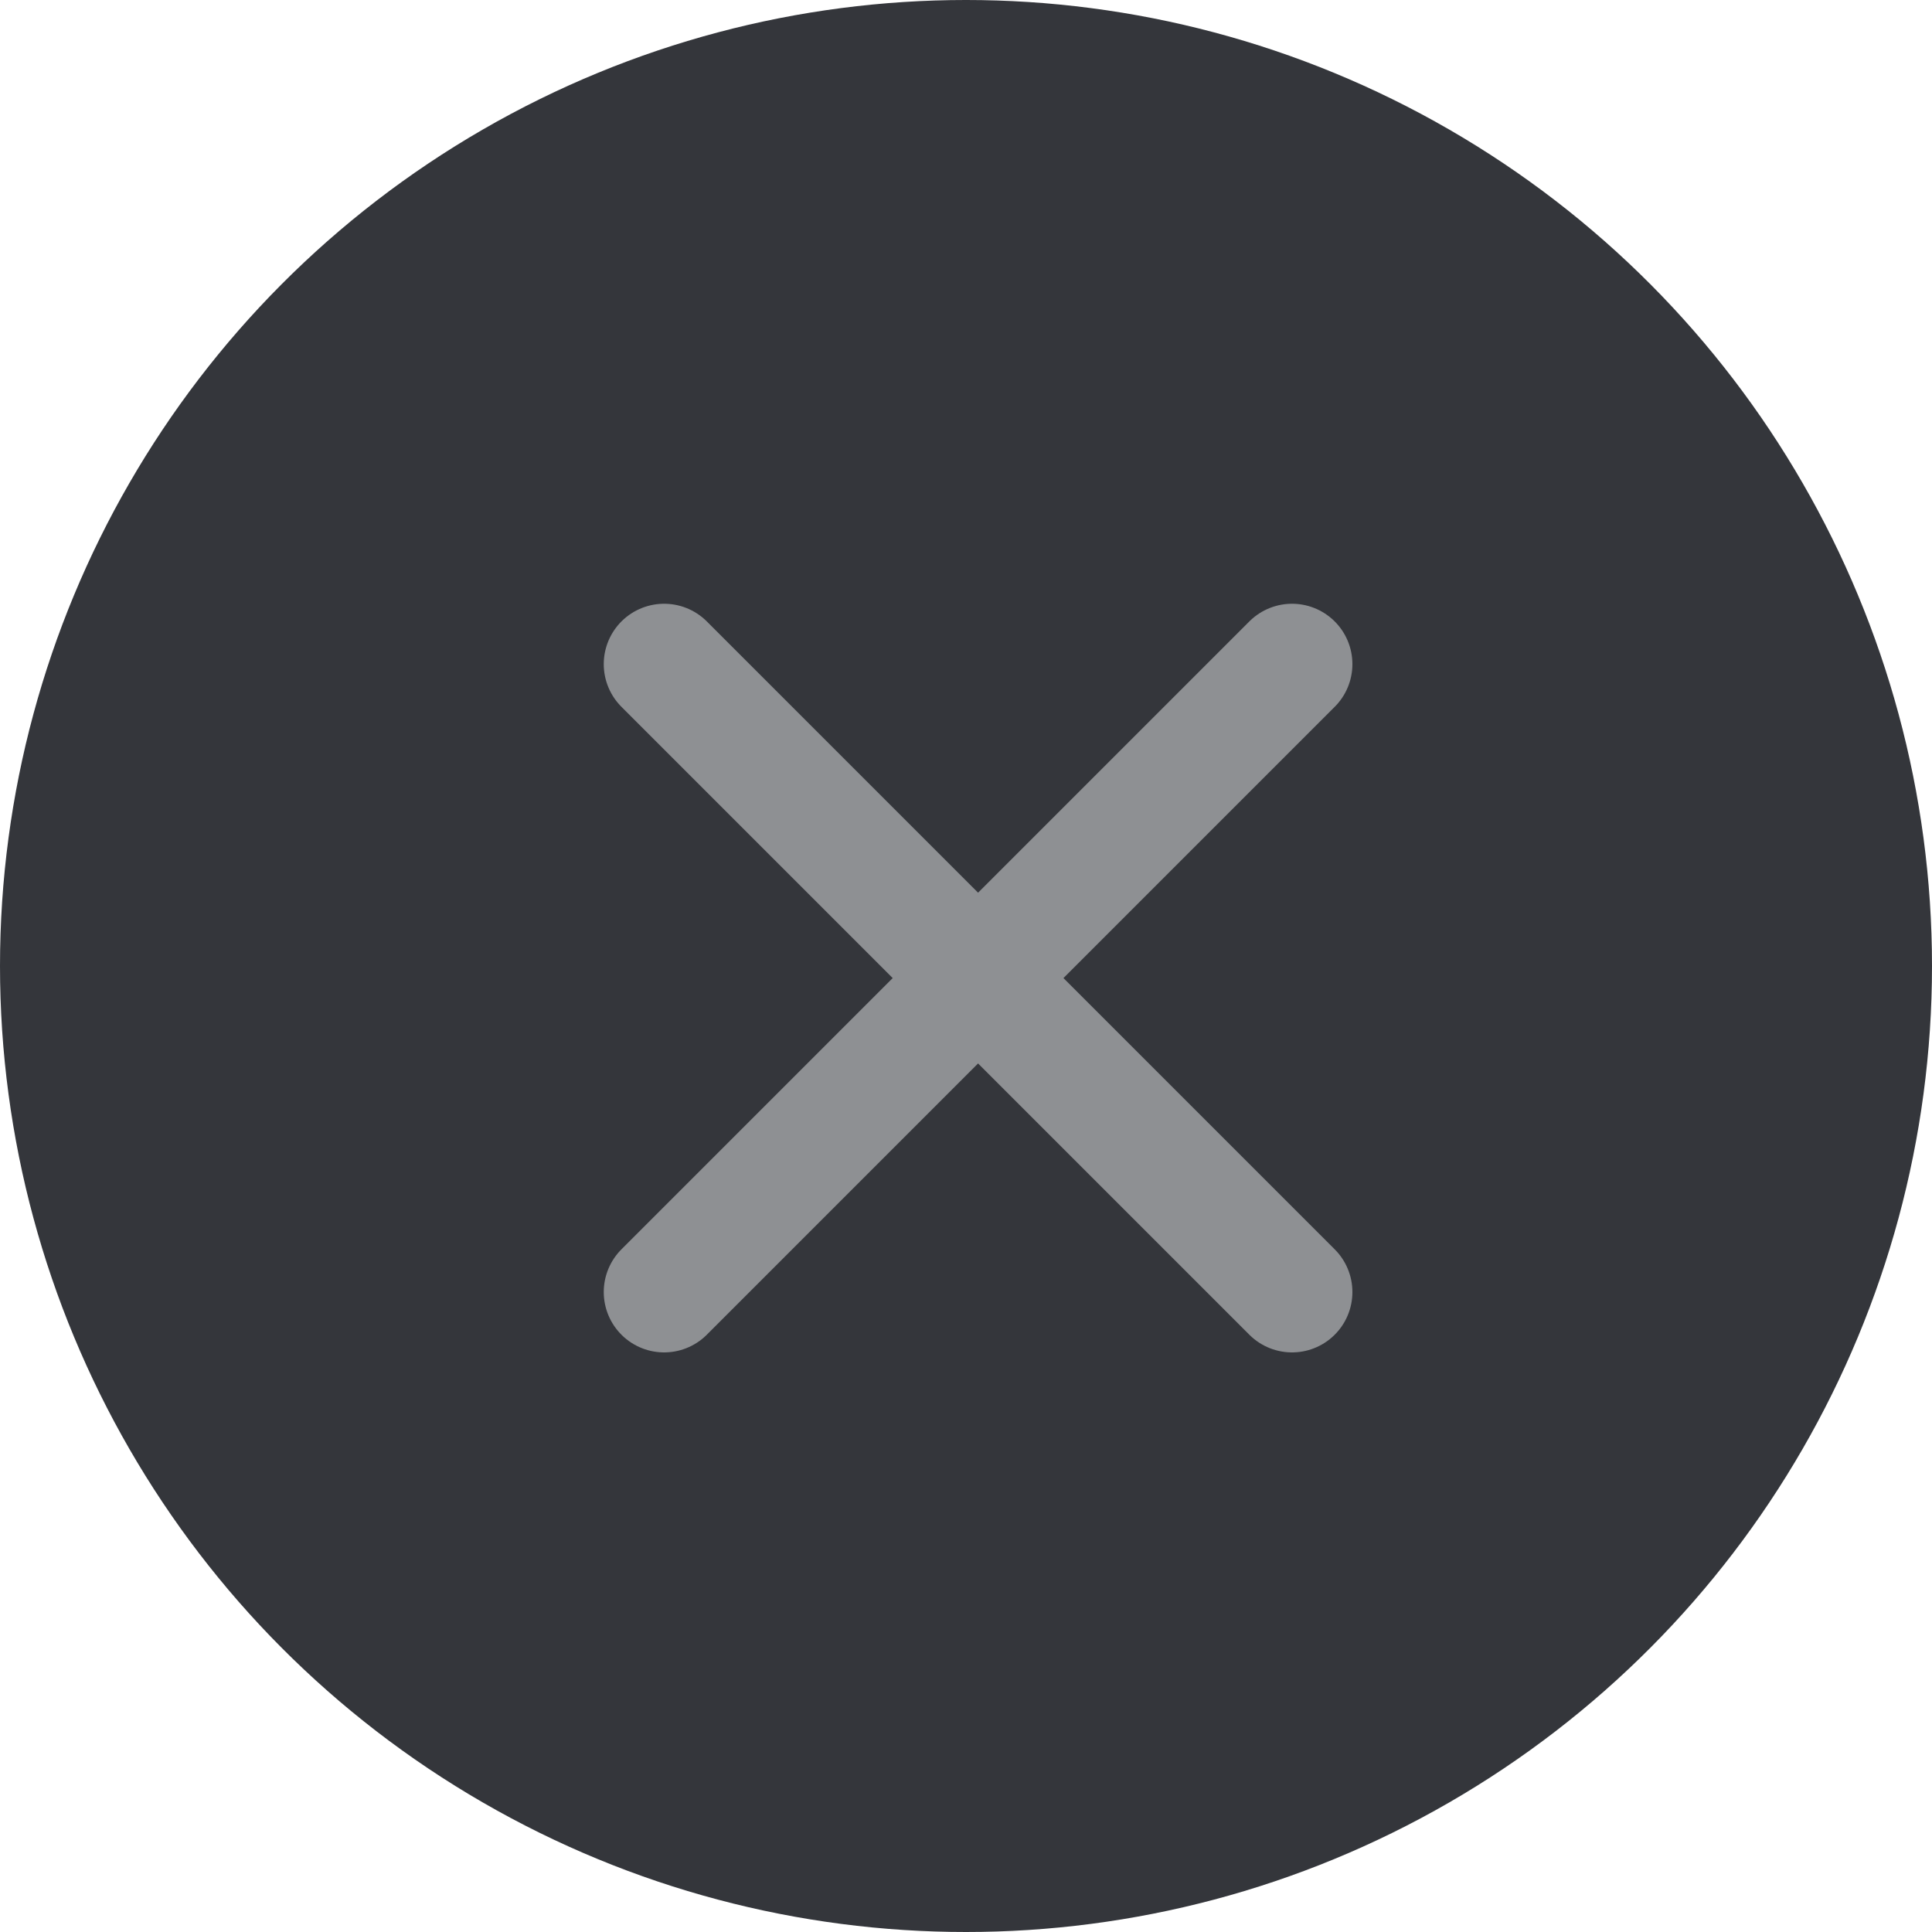
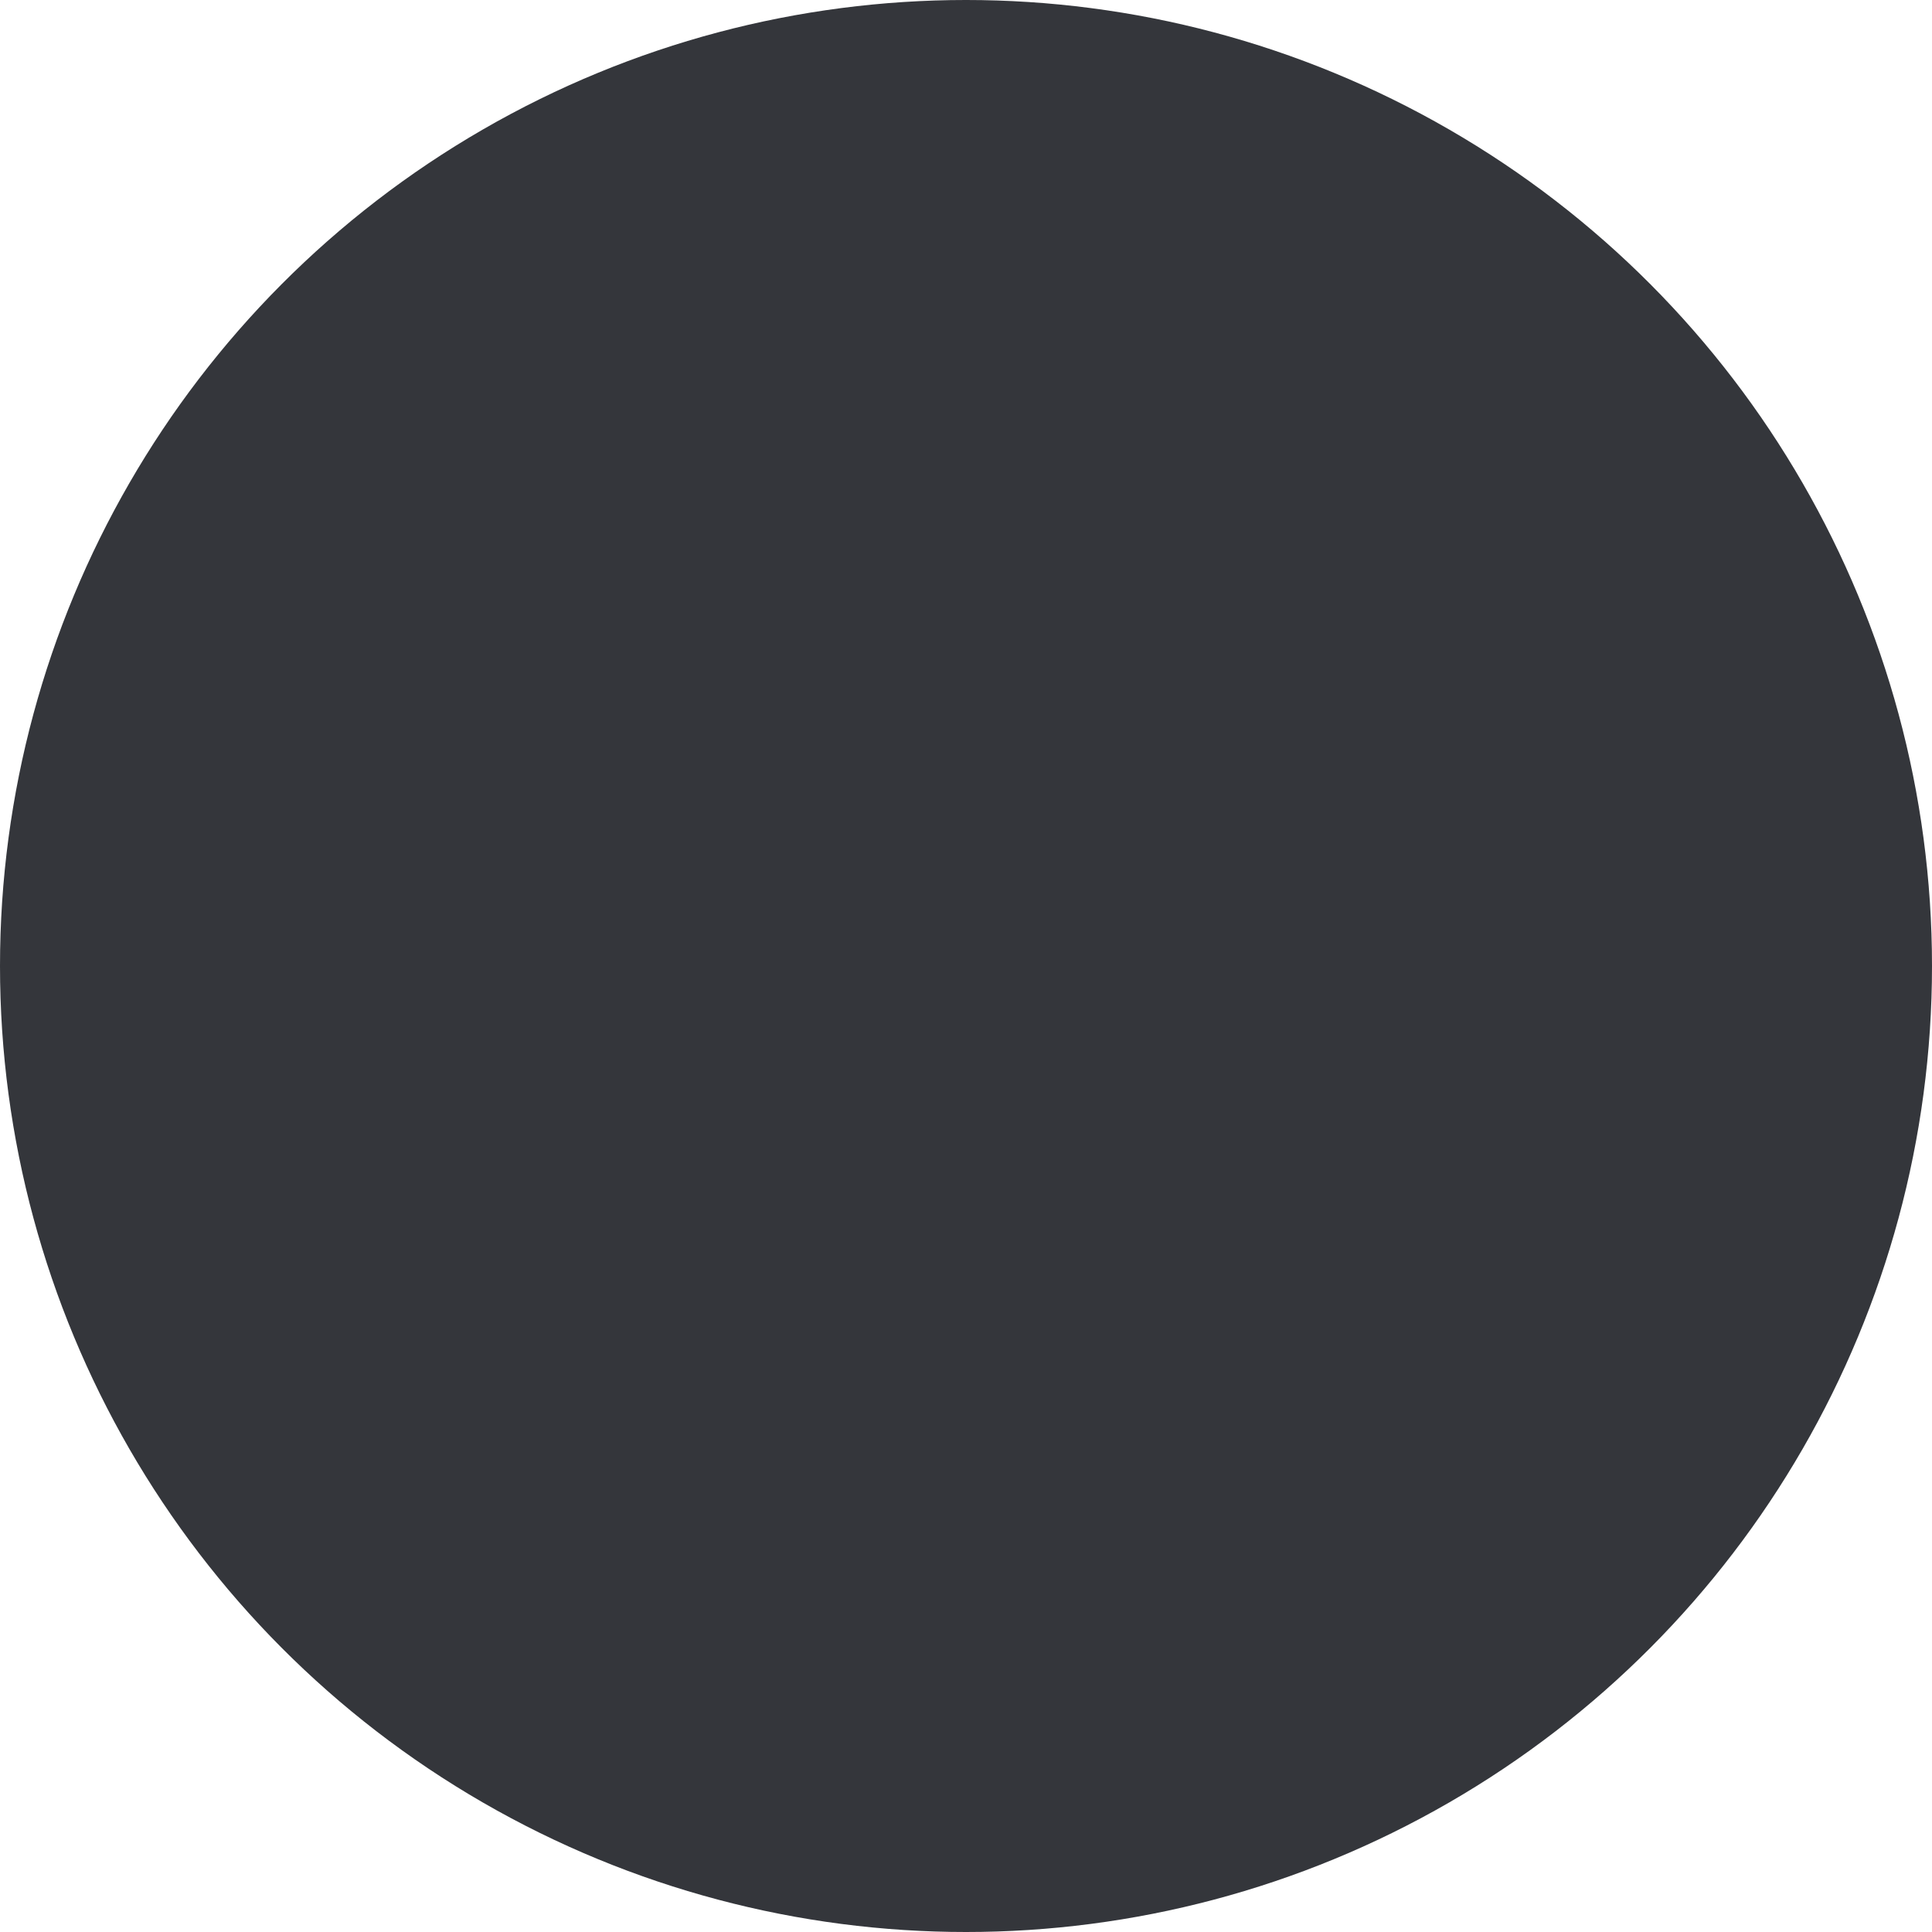
<svg xmlns="http://www.w3.org/2000/svg" width="32" height="32" viewBox="0 0 32 32" fill="none">
  <circle cx="16" cy="16" r="16" fill="#34363B" />
-   <path d="M11 21.4L21.4 11" stroke="#8E9093" stroke-width="2" stroke-linecap="round" />
-   <path d="M11 11L21.4 21.4" stroke="#8E9093" stroke-width="2" stroke-linecap="round" />
</svg>